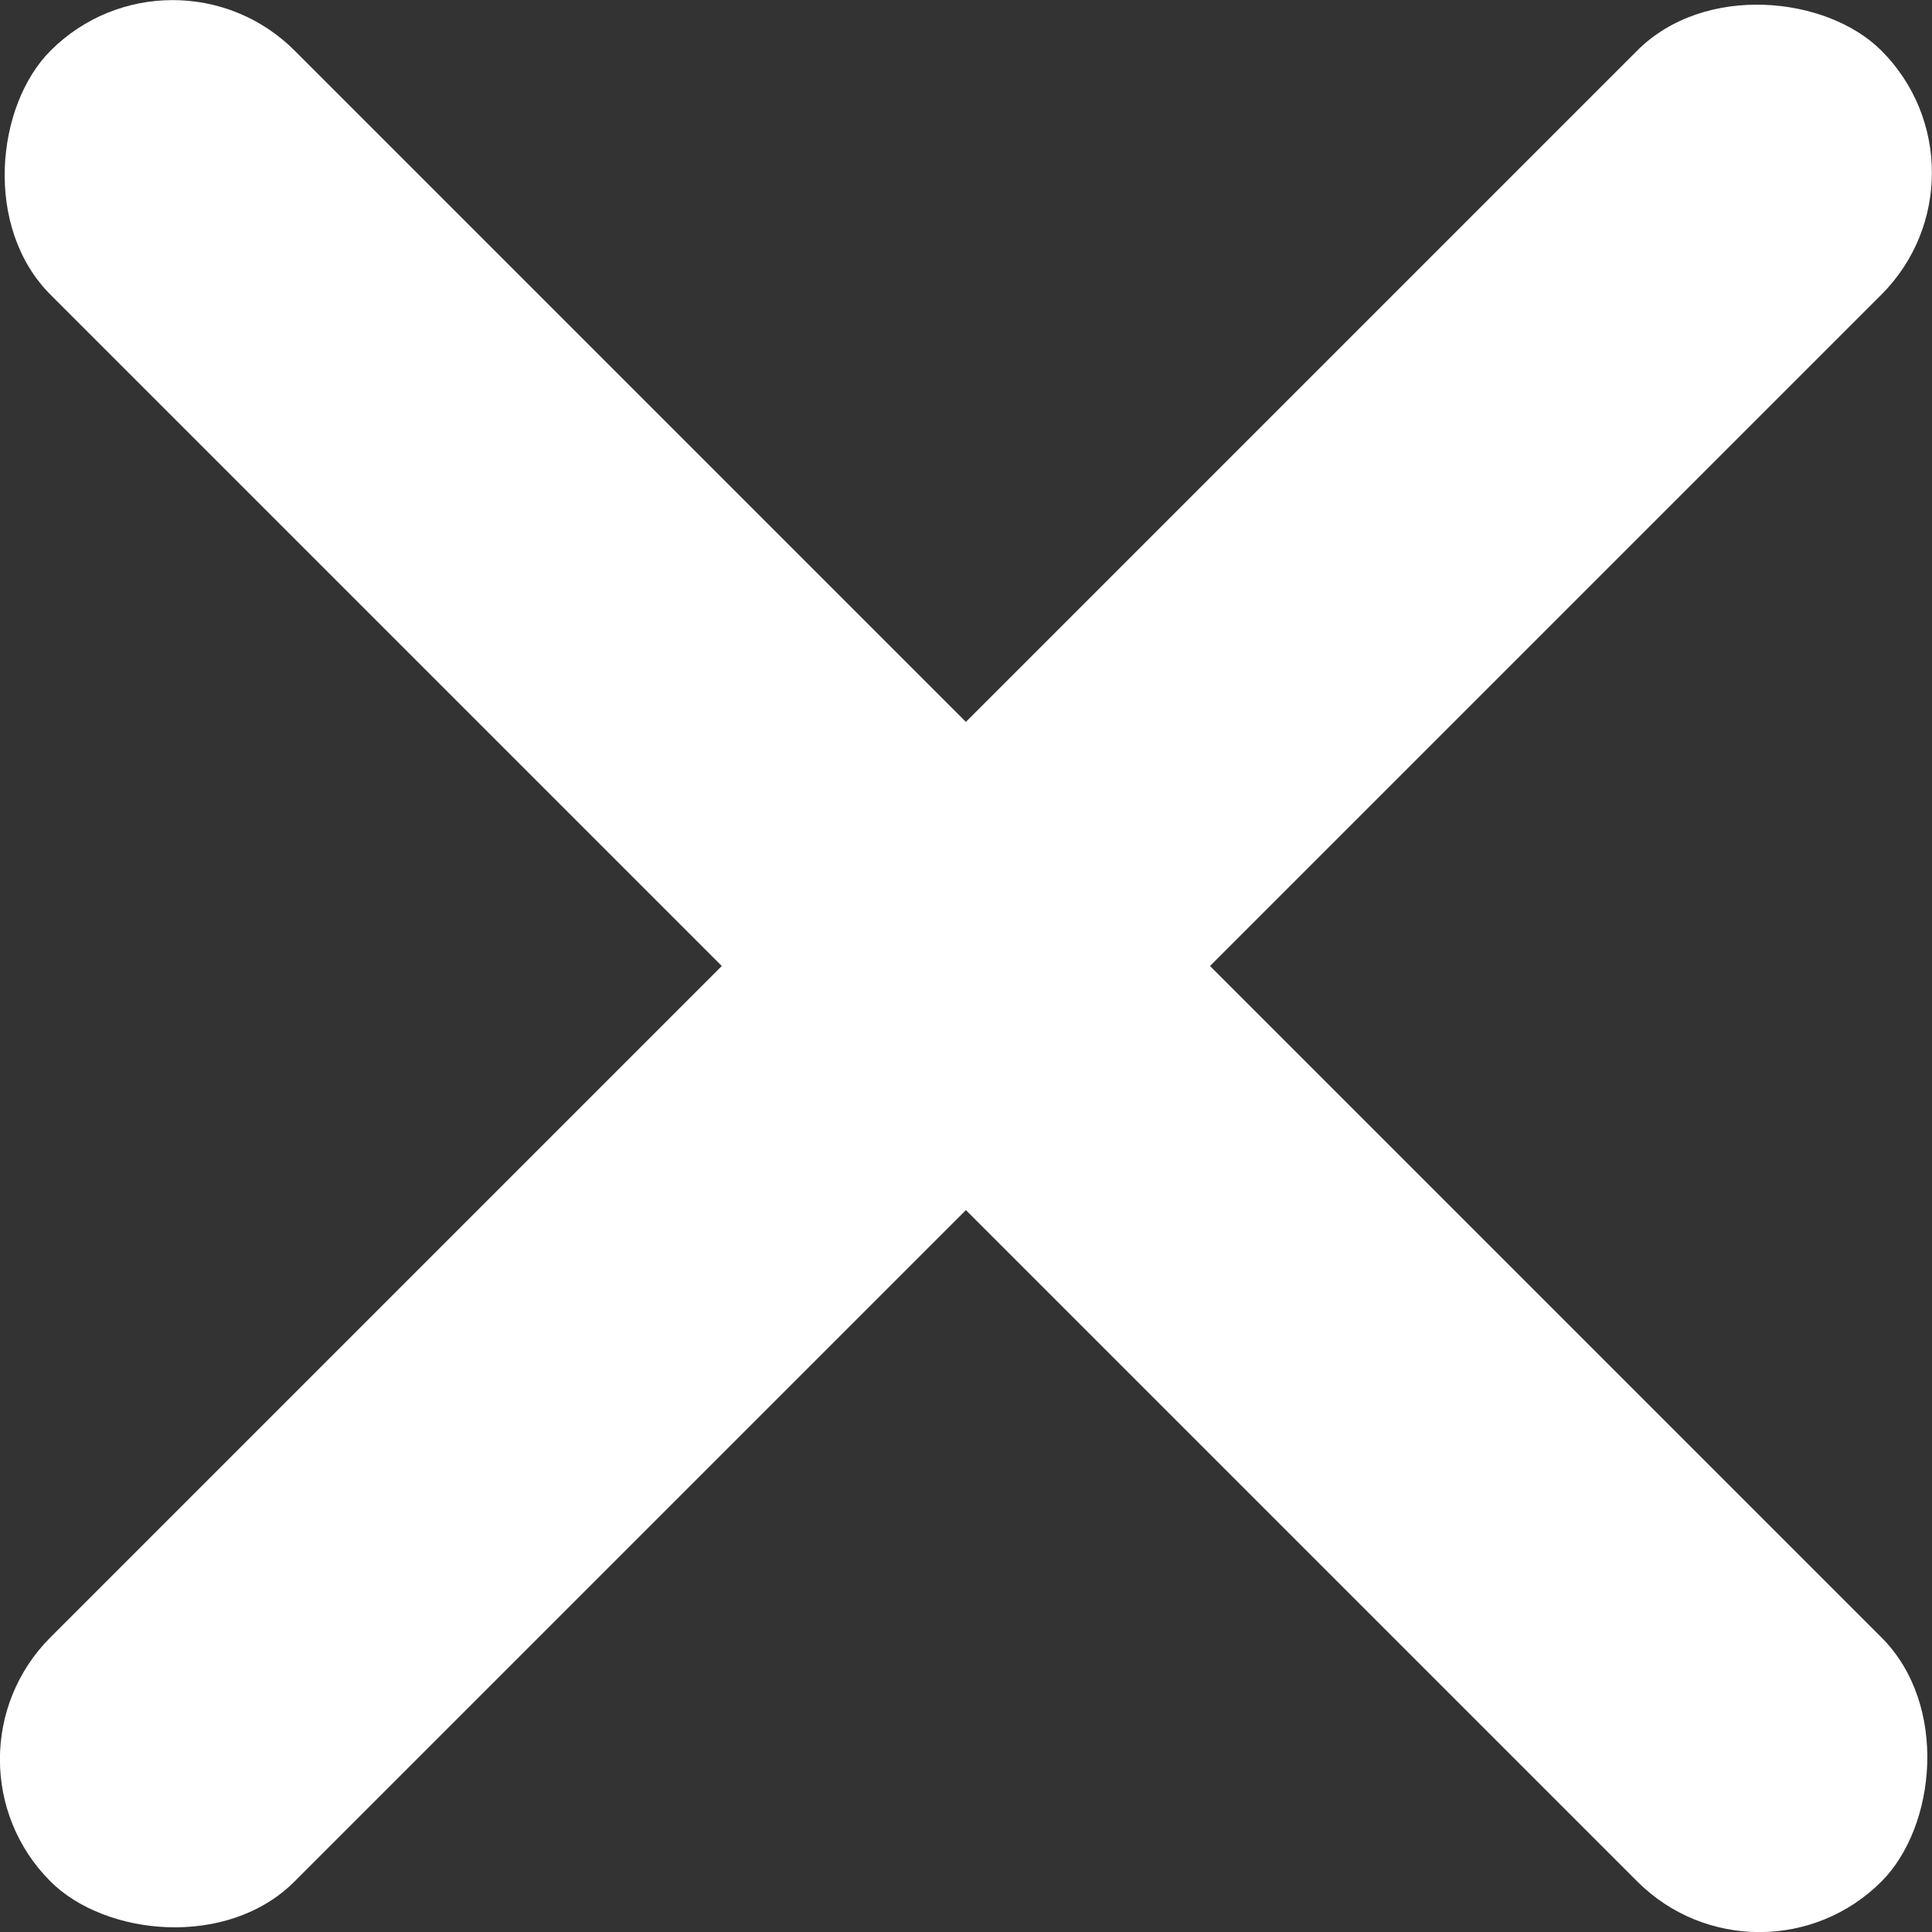
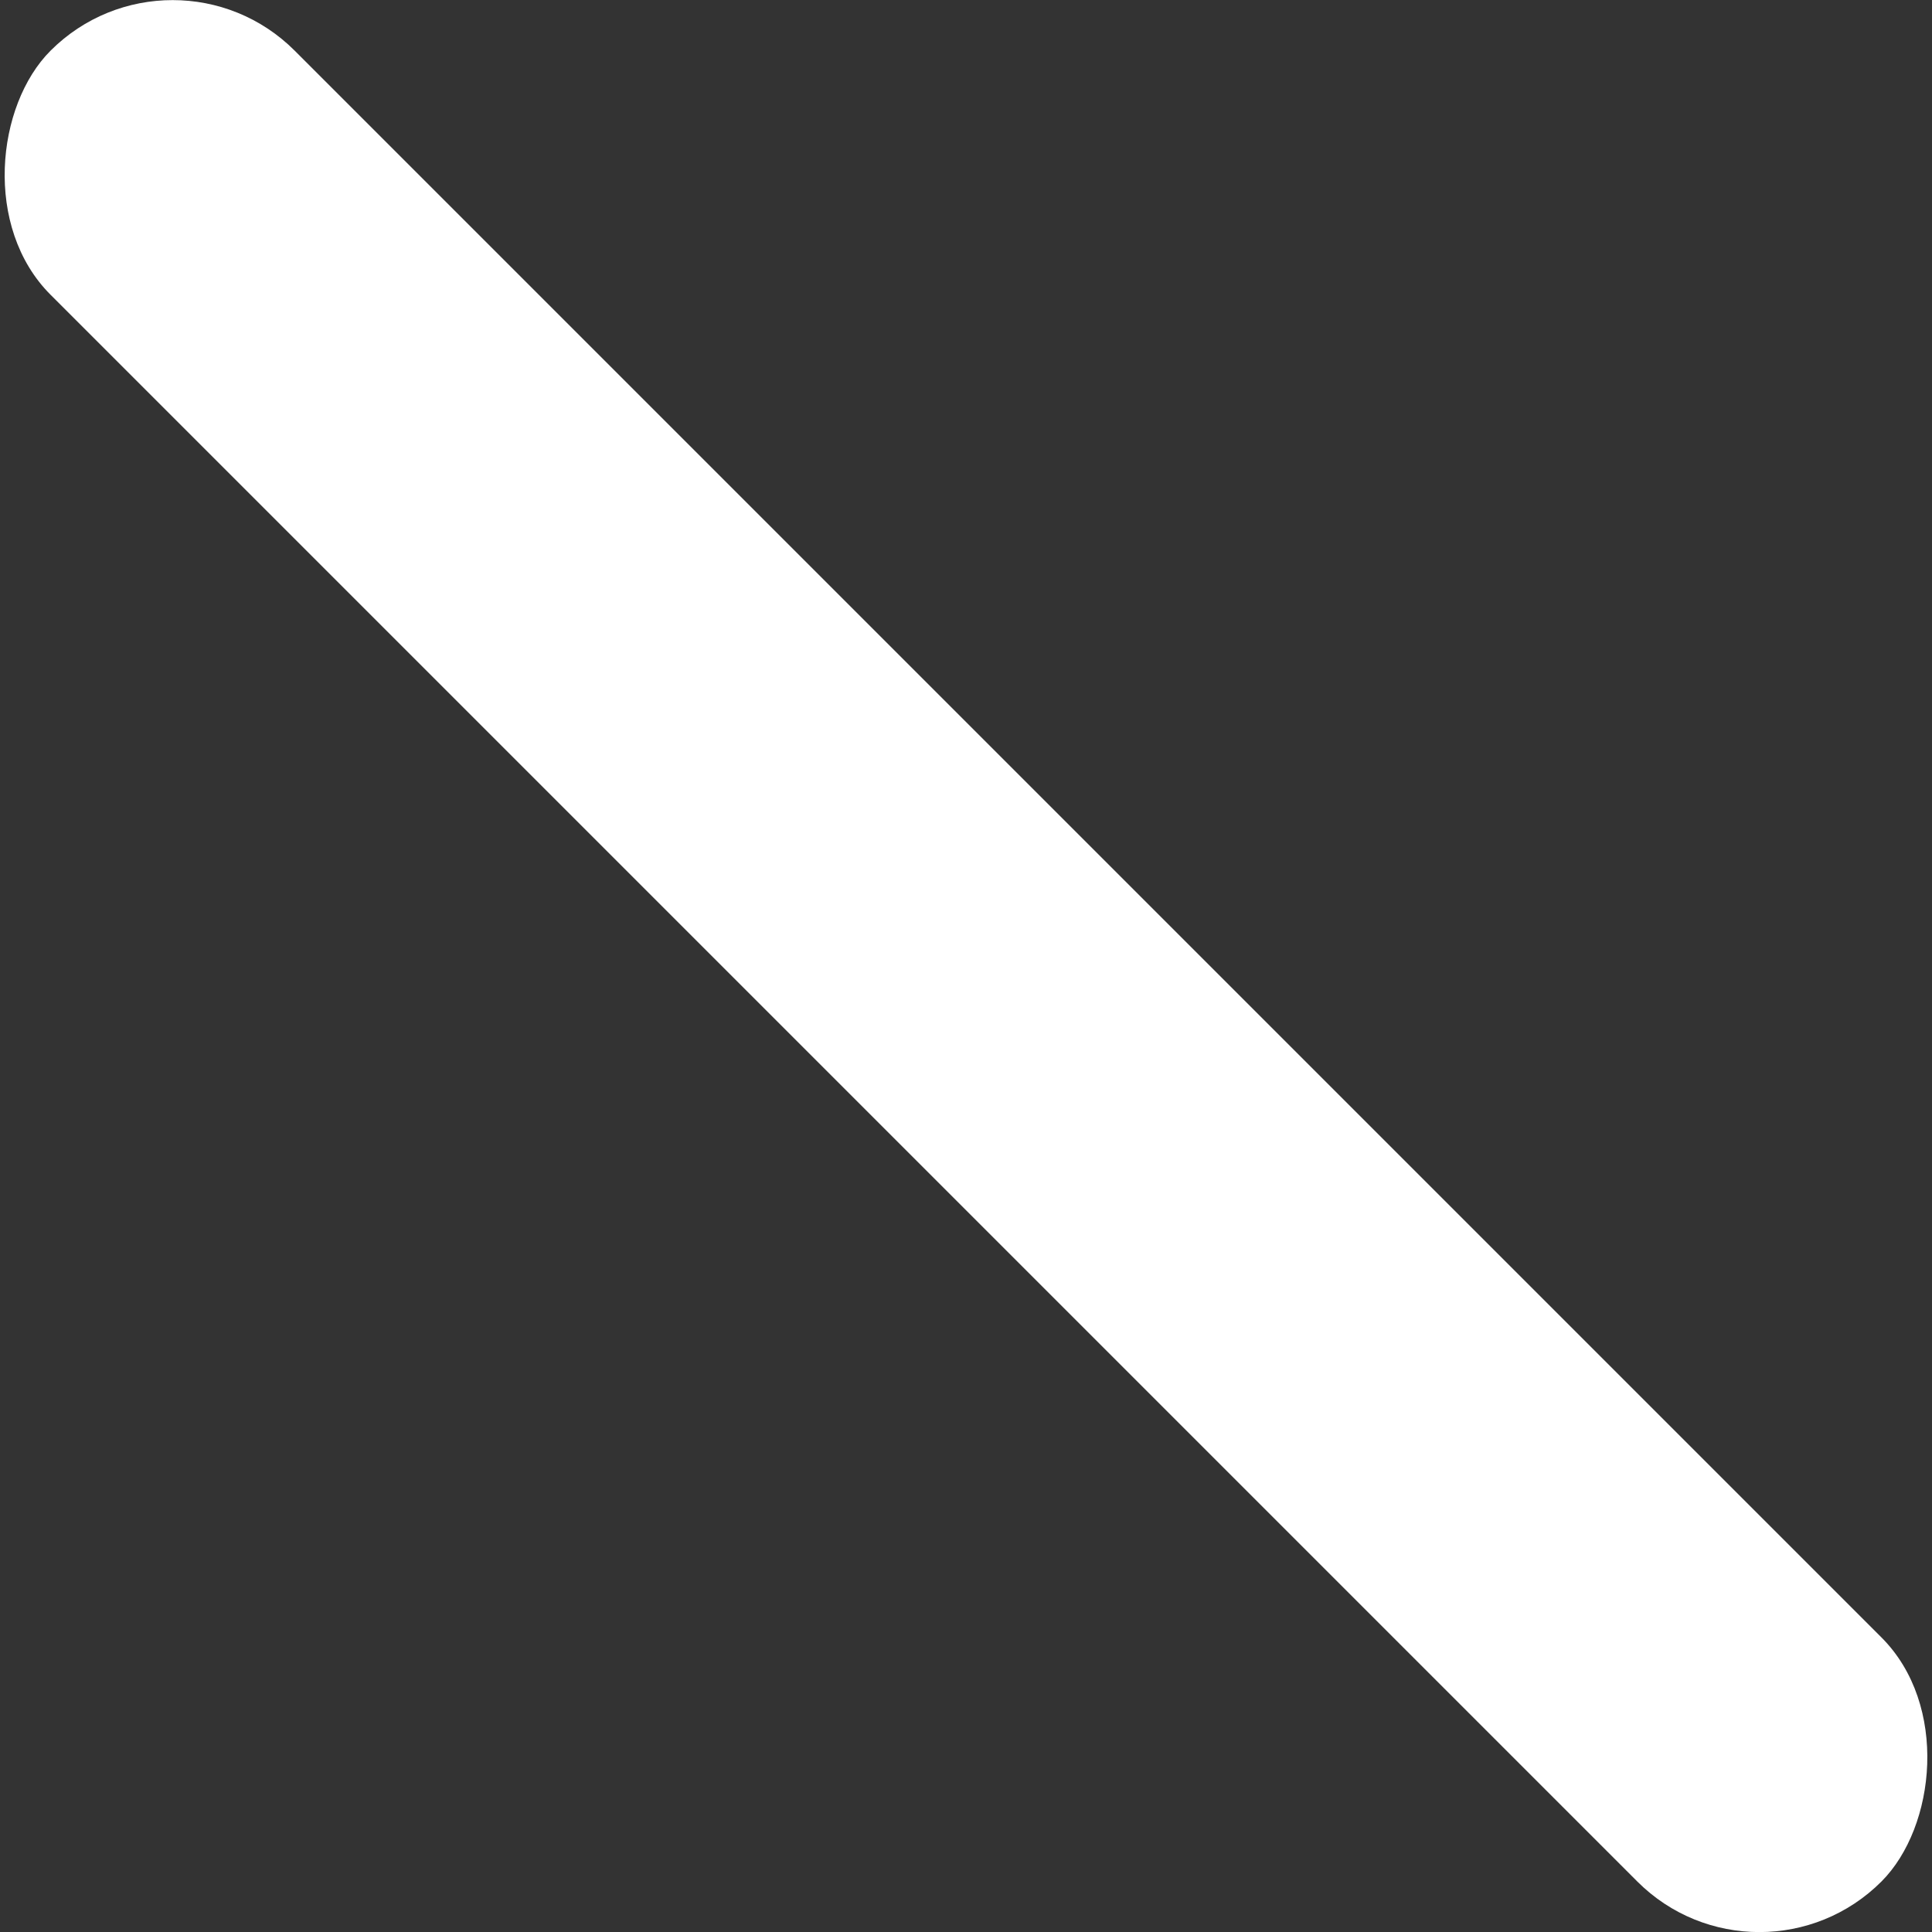
<svg xmlns="http://www.w3.org/2000/svg" viewBox="0 0 89.54 89.54">
  <rect x="0" y="0" width="89.54" height="89.54" fill="#333333" stroke="none" />
  <defs>
    <style>.cls-1{fill:#fff;}</style>
  </defs>
  <g id="レイヤー_2" data-name="レイヤー 2">
    <g id="テキスト">
      <rect class="cls-1" x="-15.23" y="36.77" width="120" height="16" rx="8" transform="translate(44.77 -18.54) rotate(45)" />
-       <rect class="cls-1" x="-15.23" y="36.77" width="120" height="16" rx="8" transform="translate(108.08 44.77) rotate(135)" />
    </g>
  </g>
</svg>